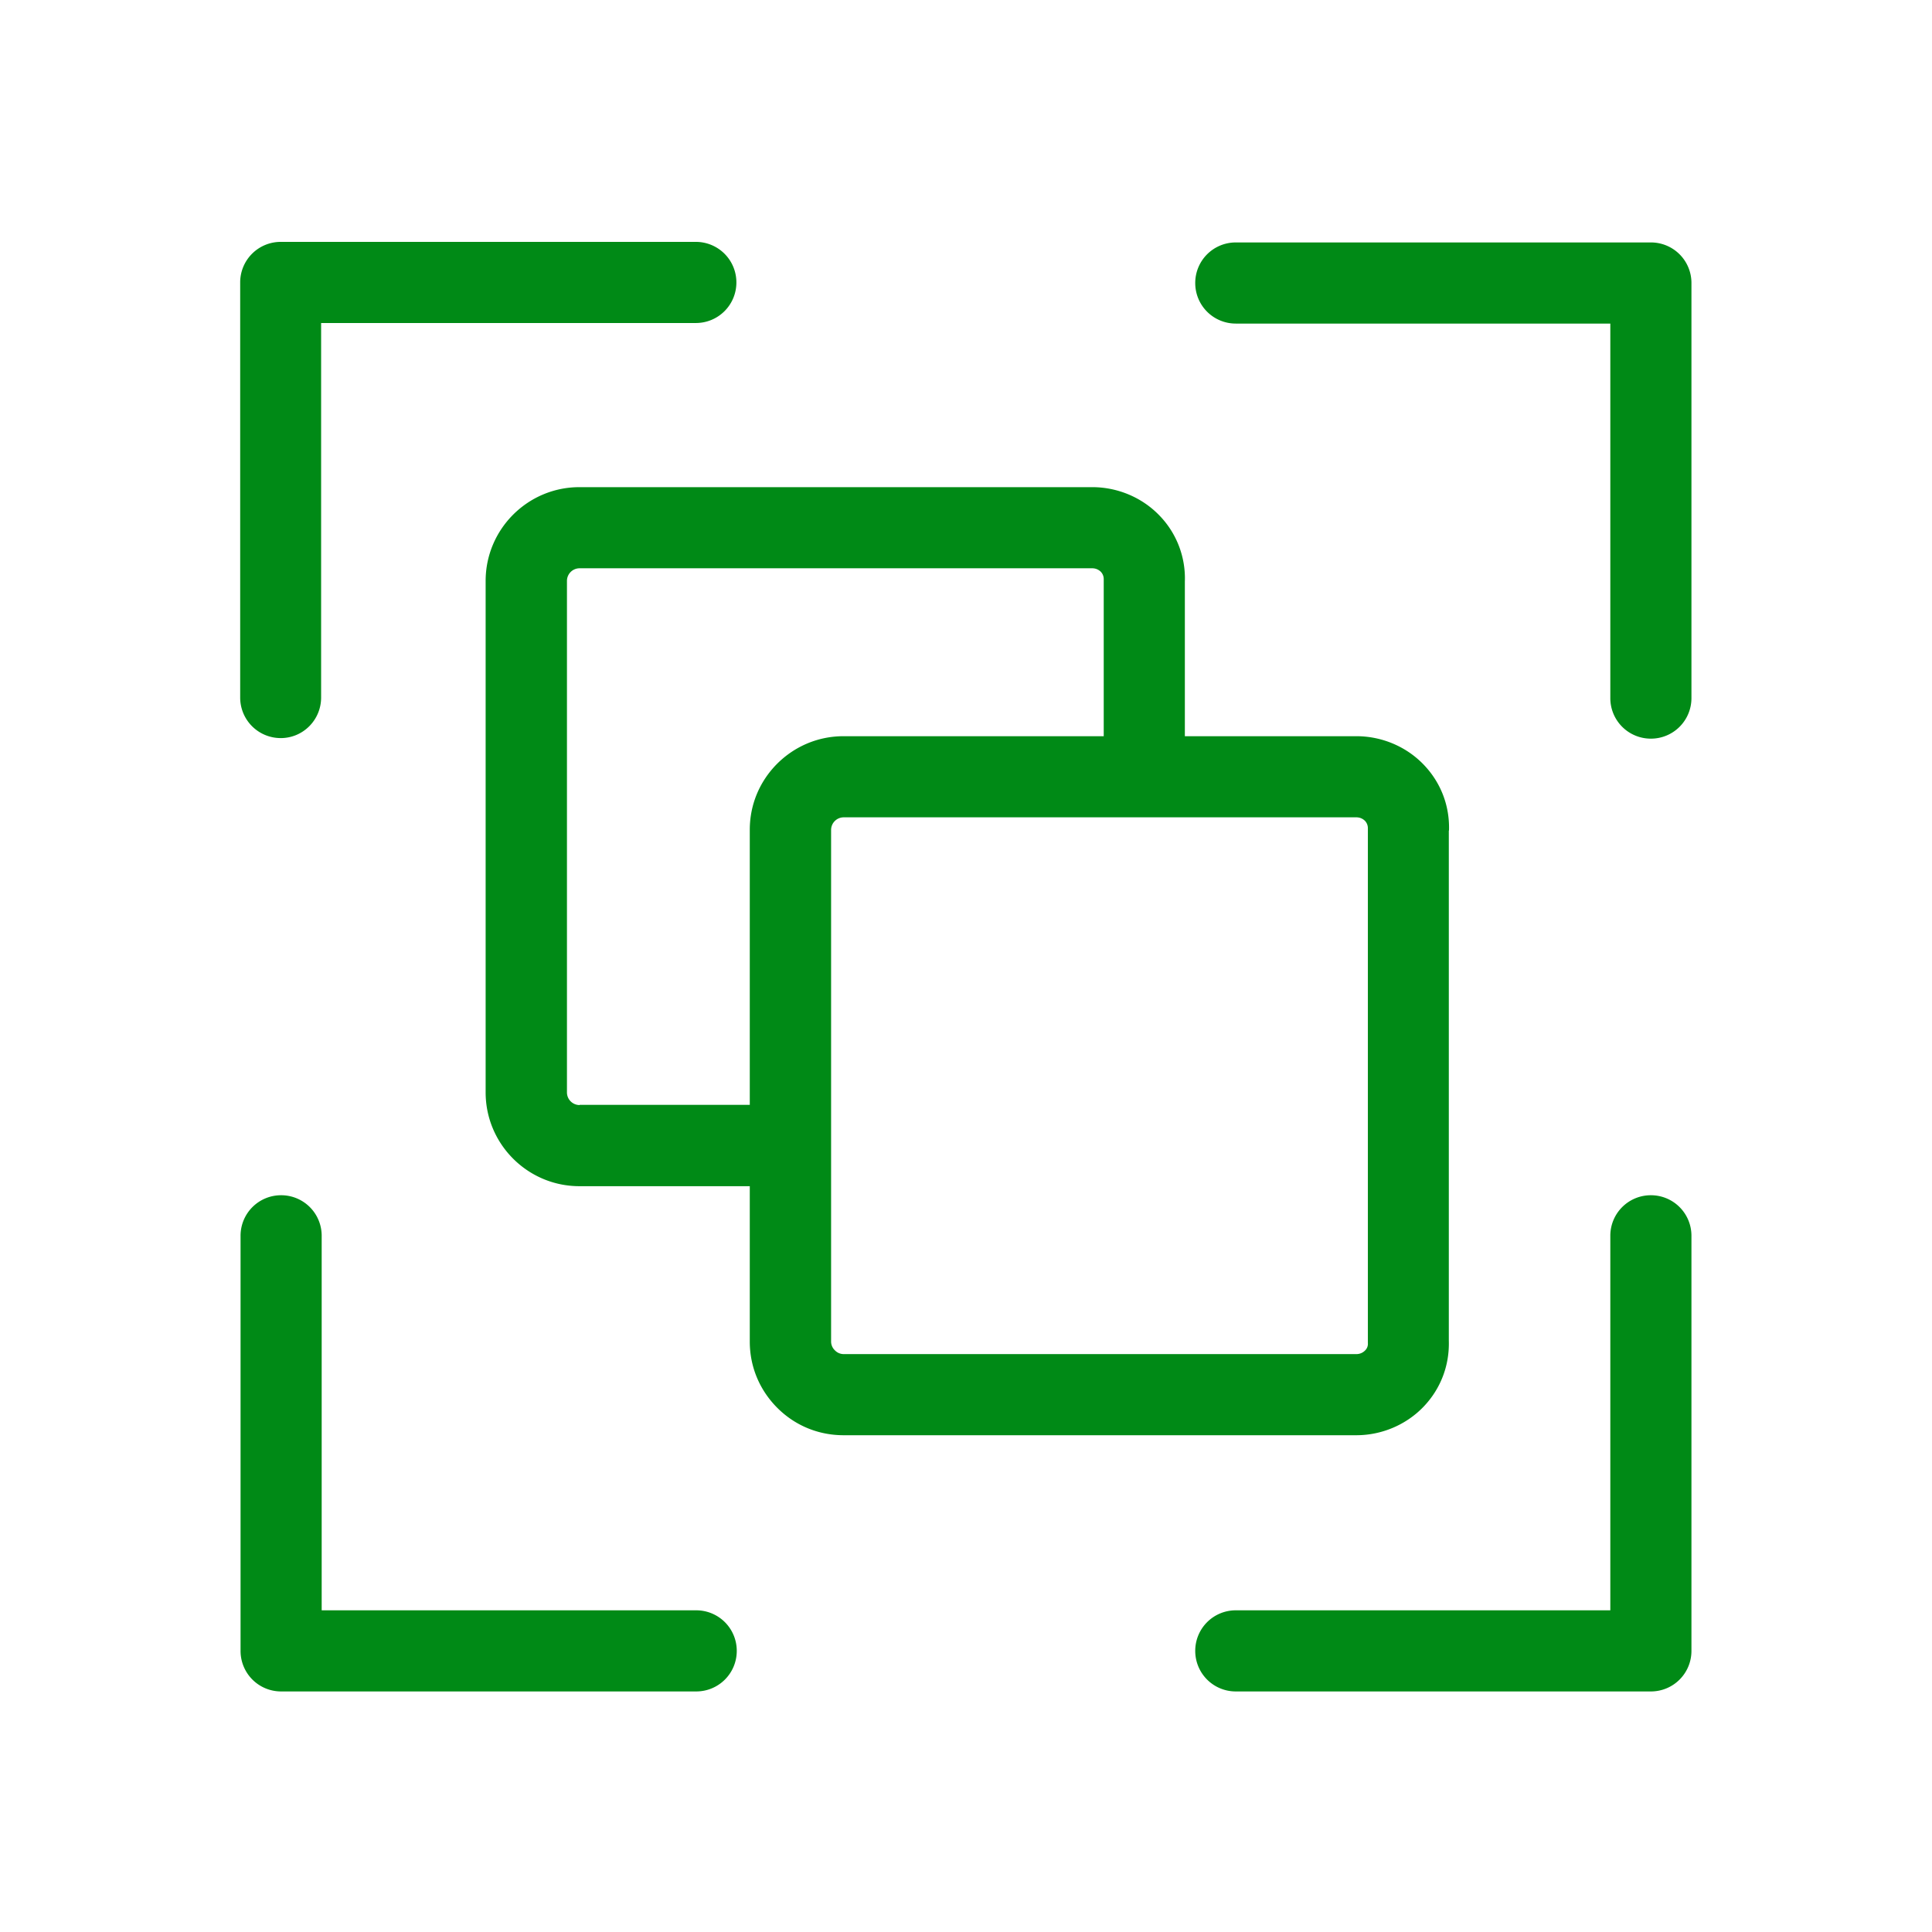
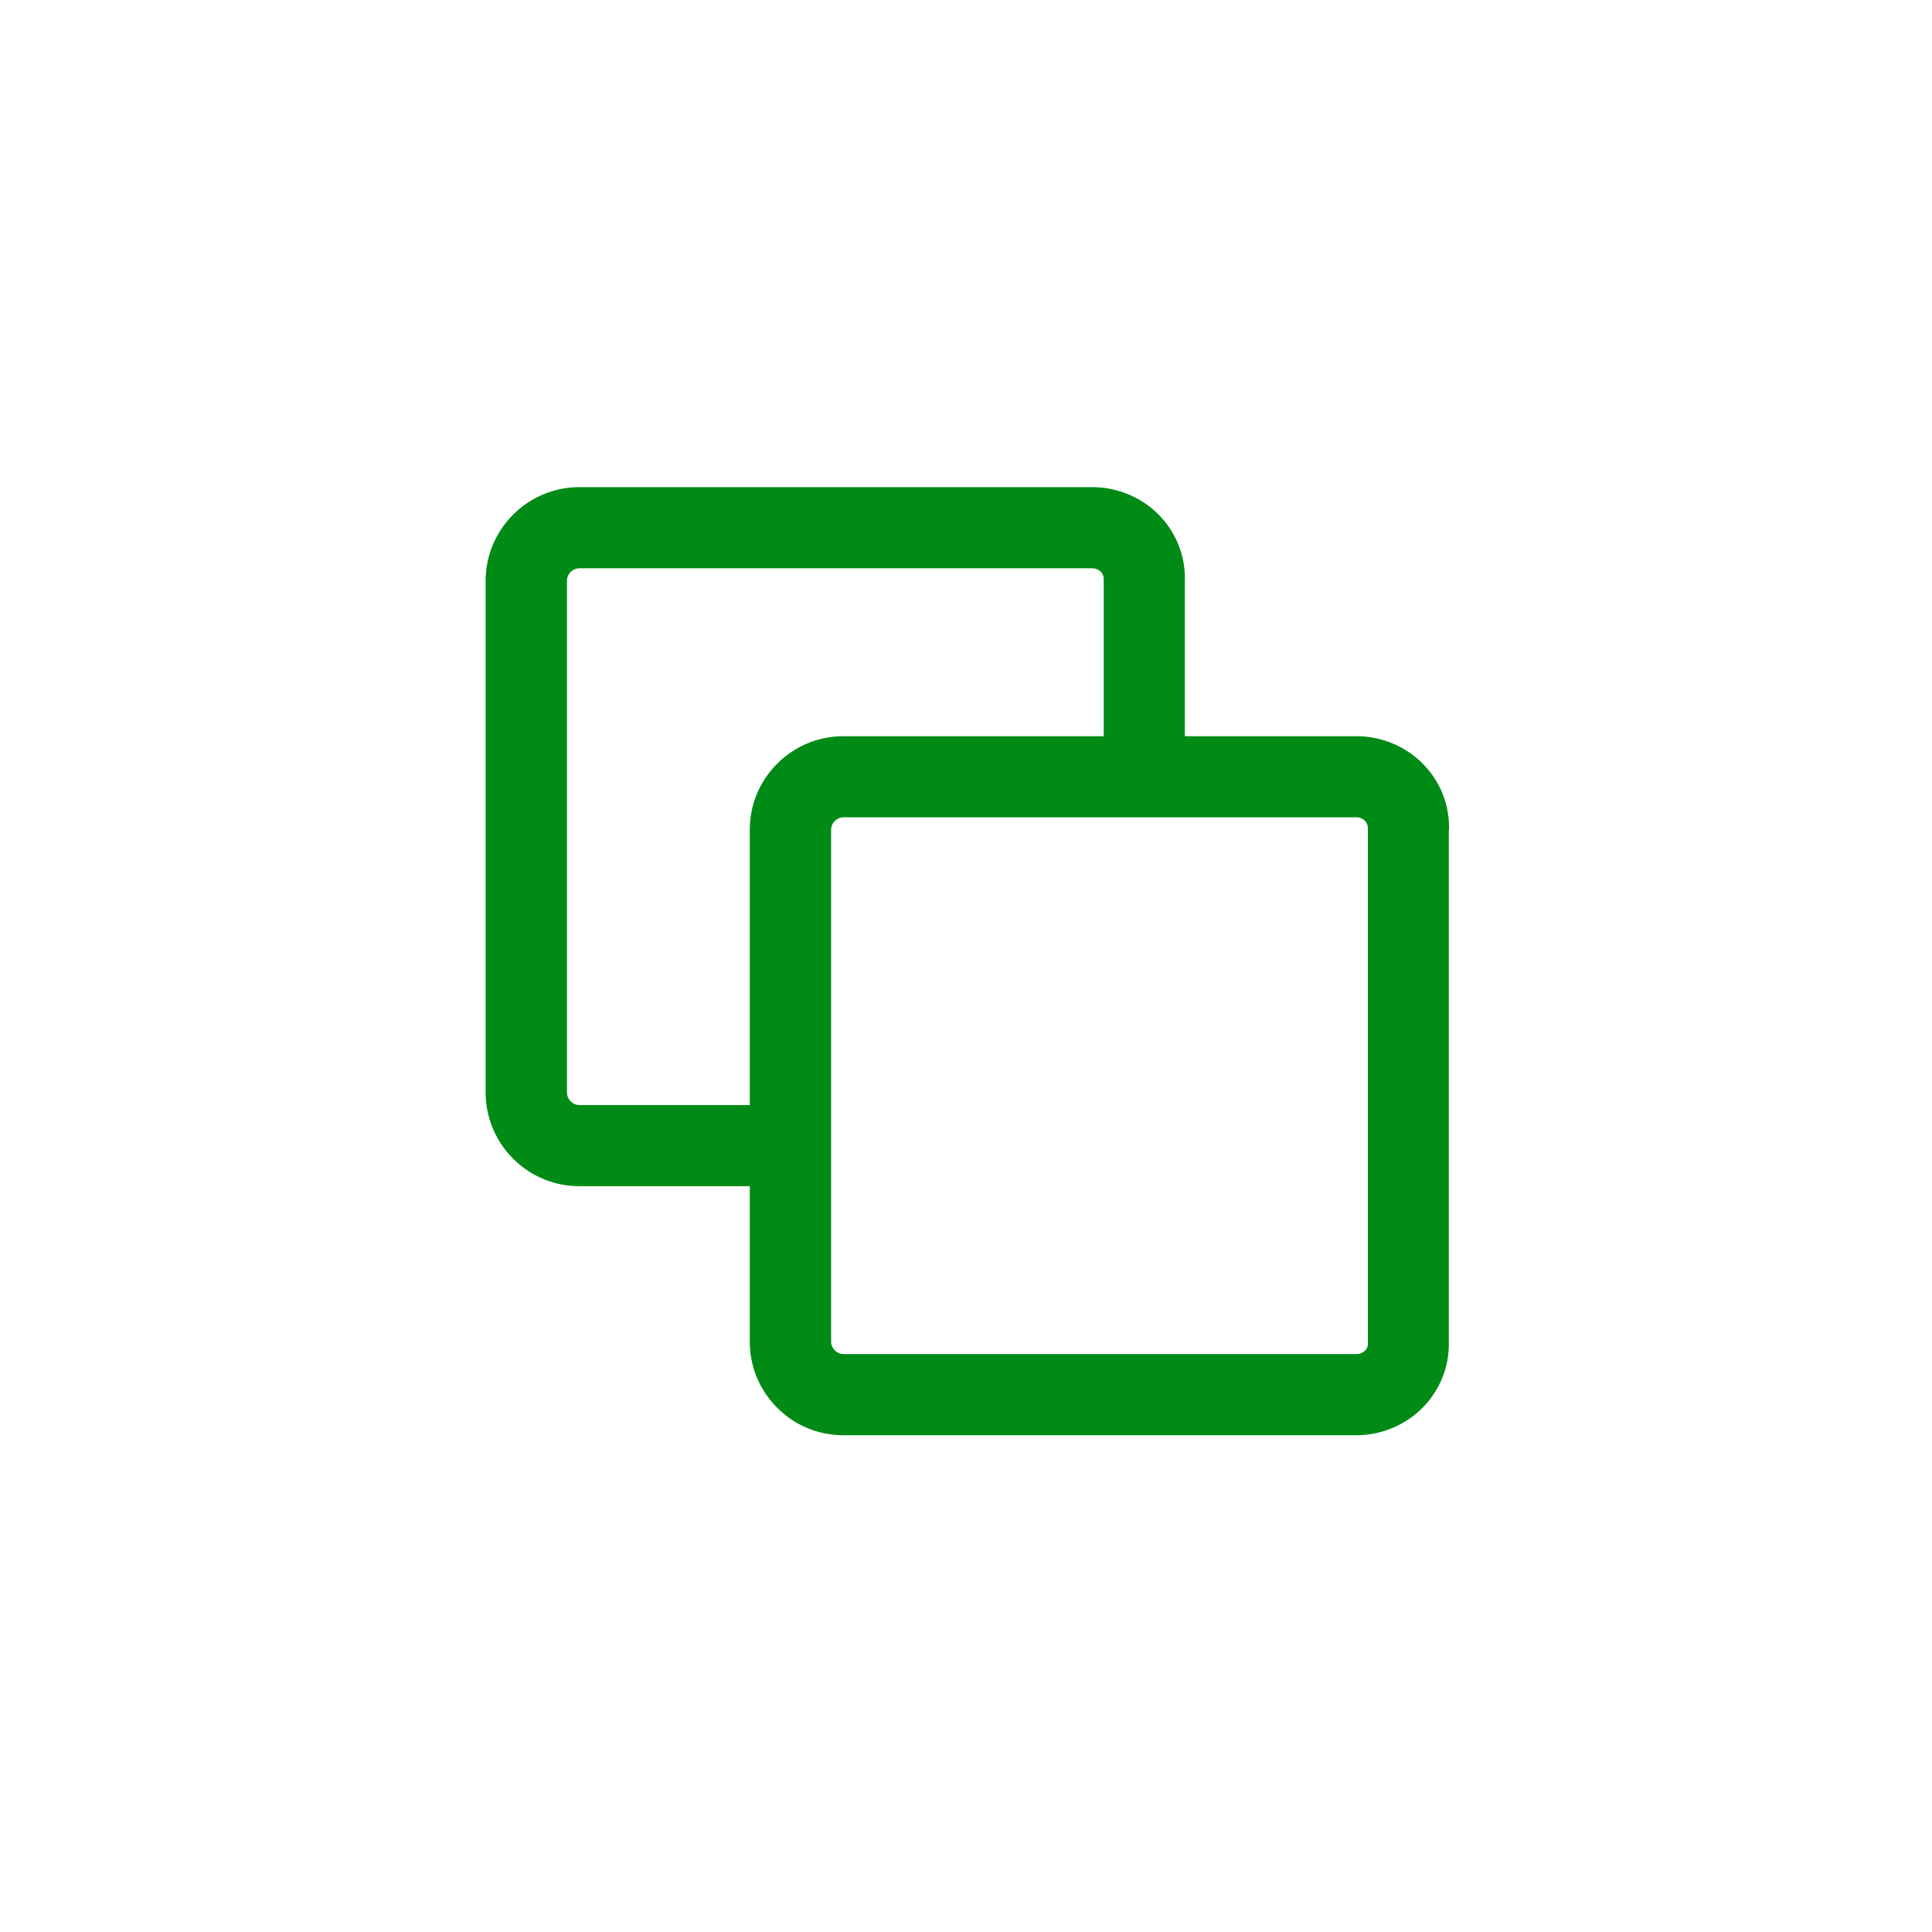
<svg xmlns="http://www.w3.org/2000/svg" width="268" height="268" fill="none" viewBox="0 0 268 268">
-   <path fill="#008A16" d="M201 115.209c.105-3.429-1.125-6.648-3.507-9.134-2.408-2.513-5.81-3.952-9.343-3.952h-23.791V80.662a12.497 12.497 0 0 0-3.507-9.134c-2.407-2.513-5.81-3.952-9.343-3.952H80.374c-7.171 0-13.008 5.836-13.008 13.007v70.952c0 7.171 5.837 13.008 13.008 13.008h23.633v21.565c0 3.481 1.361 6.726 3.821 9.187 2.46 2.46 5.706 3.794 9.186 3.794h71.136c3.507 0 6.909-1.439 9.317-3.952 2.381-2.486 3.612-5.731 3.507-9.16v-70.768H201Zm-120.6 38.08a1.754 1.754 0 0 1-1.754-1.754V80.583c0-.968.786-1.753 1.754-1.753h71.109c.628 0 1.021.314 1.204.497.262.288.392.628.392 1.02v21.776h-36.091c-3.48 0-6.726 1.361-9.186 3.795-2.46 2.46-3.821 5.705-3.821 9.186v38.158H80.4v.027Zm109.346 33.029a1.27 1.27 0 0 1-.392 1.02 1.674 1.674 0 0 1-1.204.498h-71.109a1.69 1.69 0 0 1-1.23-.524 1.69 1.69 0 0 1-.524-1.23V115.13c0-.968.785-1.753 1.754-1.753h71.109c.628 0 1.02.314 1.204.497.261.288.392.628.392 1.021v71.423Z" />
-   <path fill="#008A16" d="M38.944 102.384a5.618 5.618 0 0 1-5.627-5.627V39.18a5.618 5.618 0 0 1 5.627-5.627h57.578a5.618 5.618 0 0 1 5.627 5.627 5.618 5.618 0 0 1-5.627 5.627H44.544v51.951c0 3.115-2.512 5.627-5.6 5.627Zm190.06.079a5.618 5.618 0 0 1-5.627-5.627V44.885h-51.951a5.618 5.618 0 0 1-5.627-5.627 5.618 5.618 0 0 1 5.627-5.627h57.578a5.619 5.619 0 0 1 5.627 5.627v57.578a5.619 5.619 0 0 1-5.627 5.627Zm0 132.168h-57.578a5.618 5.618 0 0 1-5.627-5.627 5.618 5.618 0 0 1 5.627-5.627h51.951v-51.951a5.618 5.618 0 0 1 5.627-5.627 5.618 5.618 0 0 1 5.627 5.627v57.578a5.619 5.619 0 0 1-5.627 5.627Zm-132.43 0H38.996a5.619 5.619 0 0 1-5.627-5.627v-57.578a5.618 5.618 0 0 1 5.627-5.627 5.618 5.618 0 0 1 5.627 5.627v51.951h51.951a5.618 5.618 0 0 1 5.627 5.627 5.618 5.618 0 0 1-5.627 5.627Z" />
+   <path fill="#008A16" d="M201 115.209c.105-3.429-1.125-6.648-3.507-9.134-2.408-2.513-5.81-3.952-9.343-3.952h-23.791V80.662a12.497 12.497 0 0 0-3.507-9.134c-2.407-2.513-5.81-3.952-9.343-3.952H80.374c-7.171 0-13.008 5.836-13.008 13.007v70.952c0 7.171 5.837 13.008 13.008 13.008h23.633v21.565c0 3.481 1.361 6.726 3.821 9.187 2.46 2.46 5.706 3.794 9.186 3.794h71.136c3.507 0 6.909-1.439 9.317-3.952 2.381-2.486 3.612-5.731 3.507-9.16v-70.768H201Zm-120.6 38.08a1.754 1.754 0 0 1-1.754-1.754V80.583c0-.968.786-1.753 1.754-1.753h71.109c.628 0 1.021.314 1.204.497.262.288.392.628.392 1.02v21.776h-36.091c-3.48 0-6.726 1.361-9.186 3.795-2.46 2.46-3.821 5.705-3.821 9.186v38.158v.027Zm109.346 33.029a1.27 1.27 0 0 1-.392 1.02 1.674 1.674 0 0 1-1.204.498h-71.109a1.69 1.69 0 0 1-1.23-.524 1.69 1.69 0 0 1-.524-1.23V115.13c0-.968.785-1.753 1.754-1.753h71.109c.628 0 1.02.314 1.204.497.261.288.392.628.392 1.021v71.423Z" />
</svg>